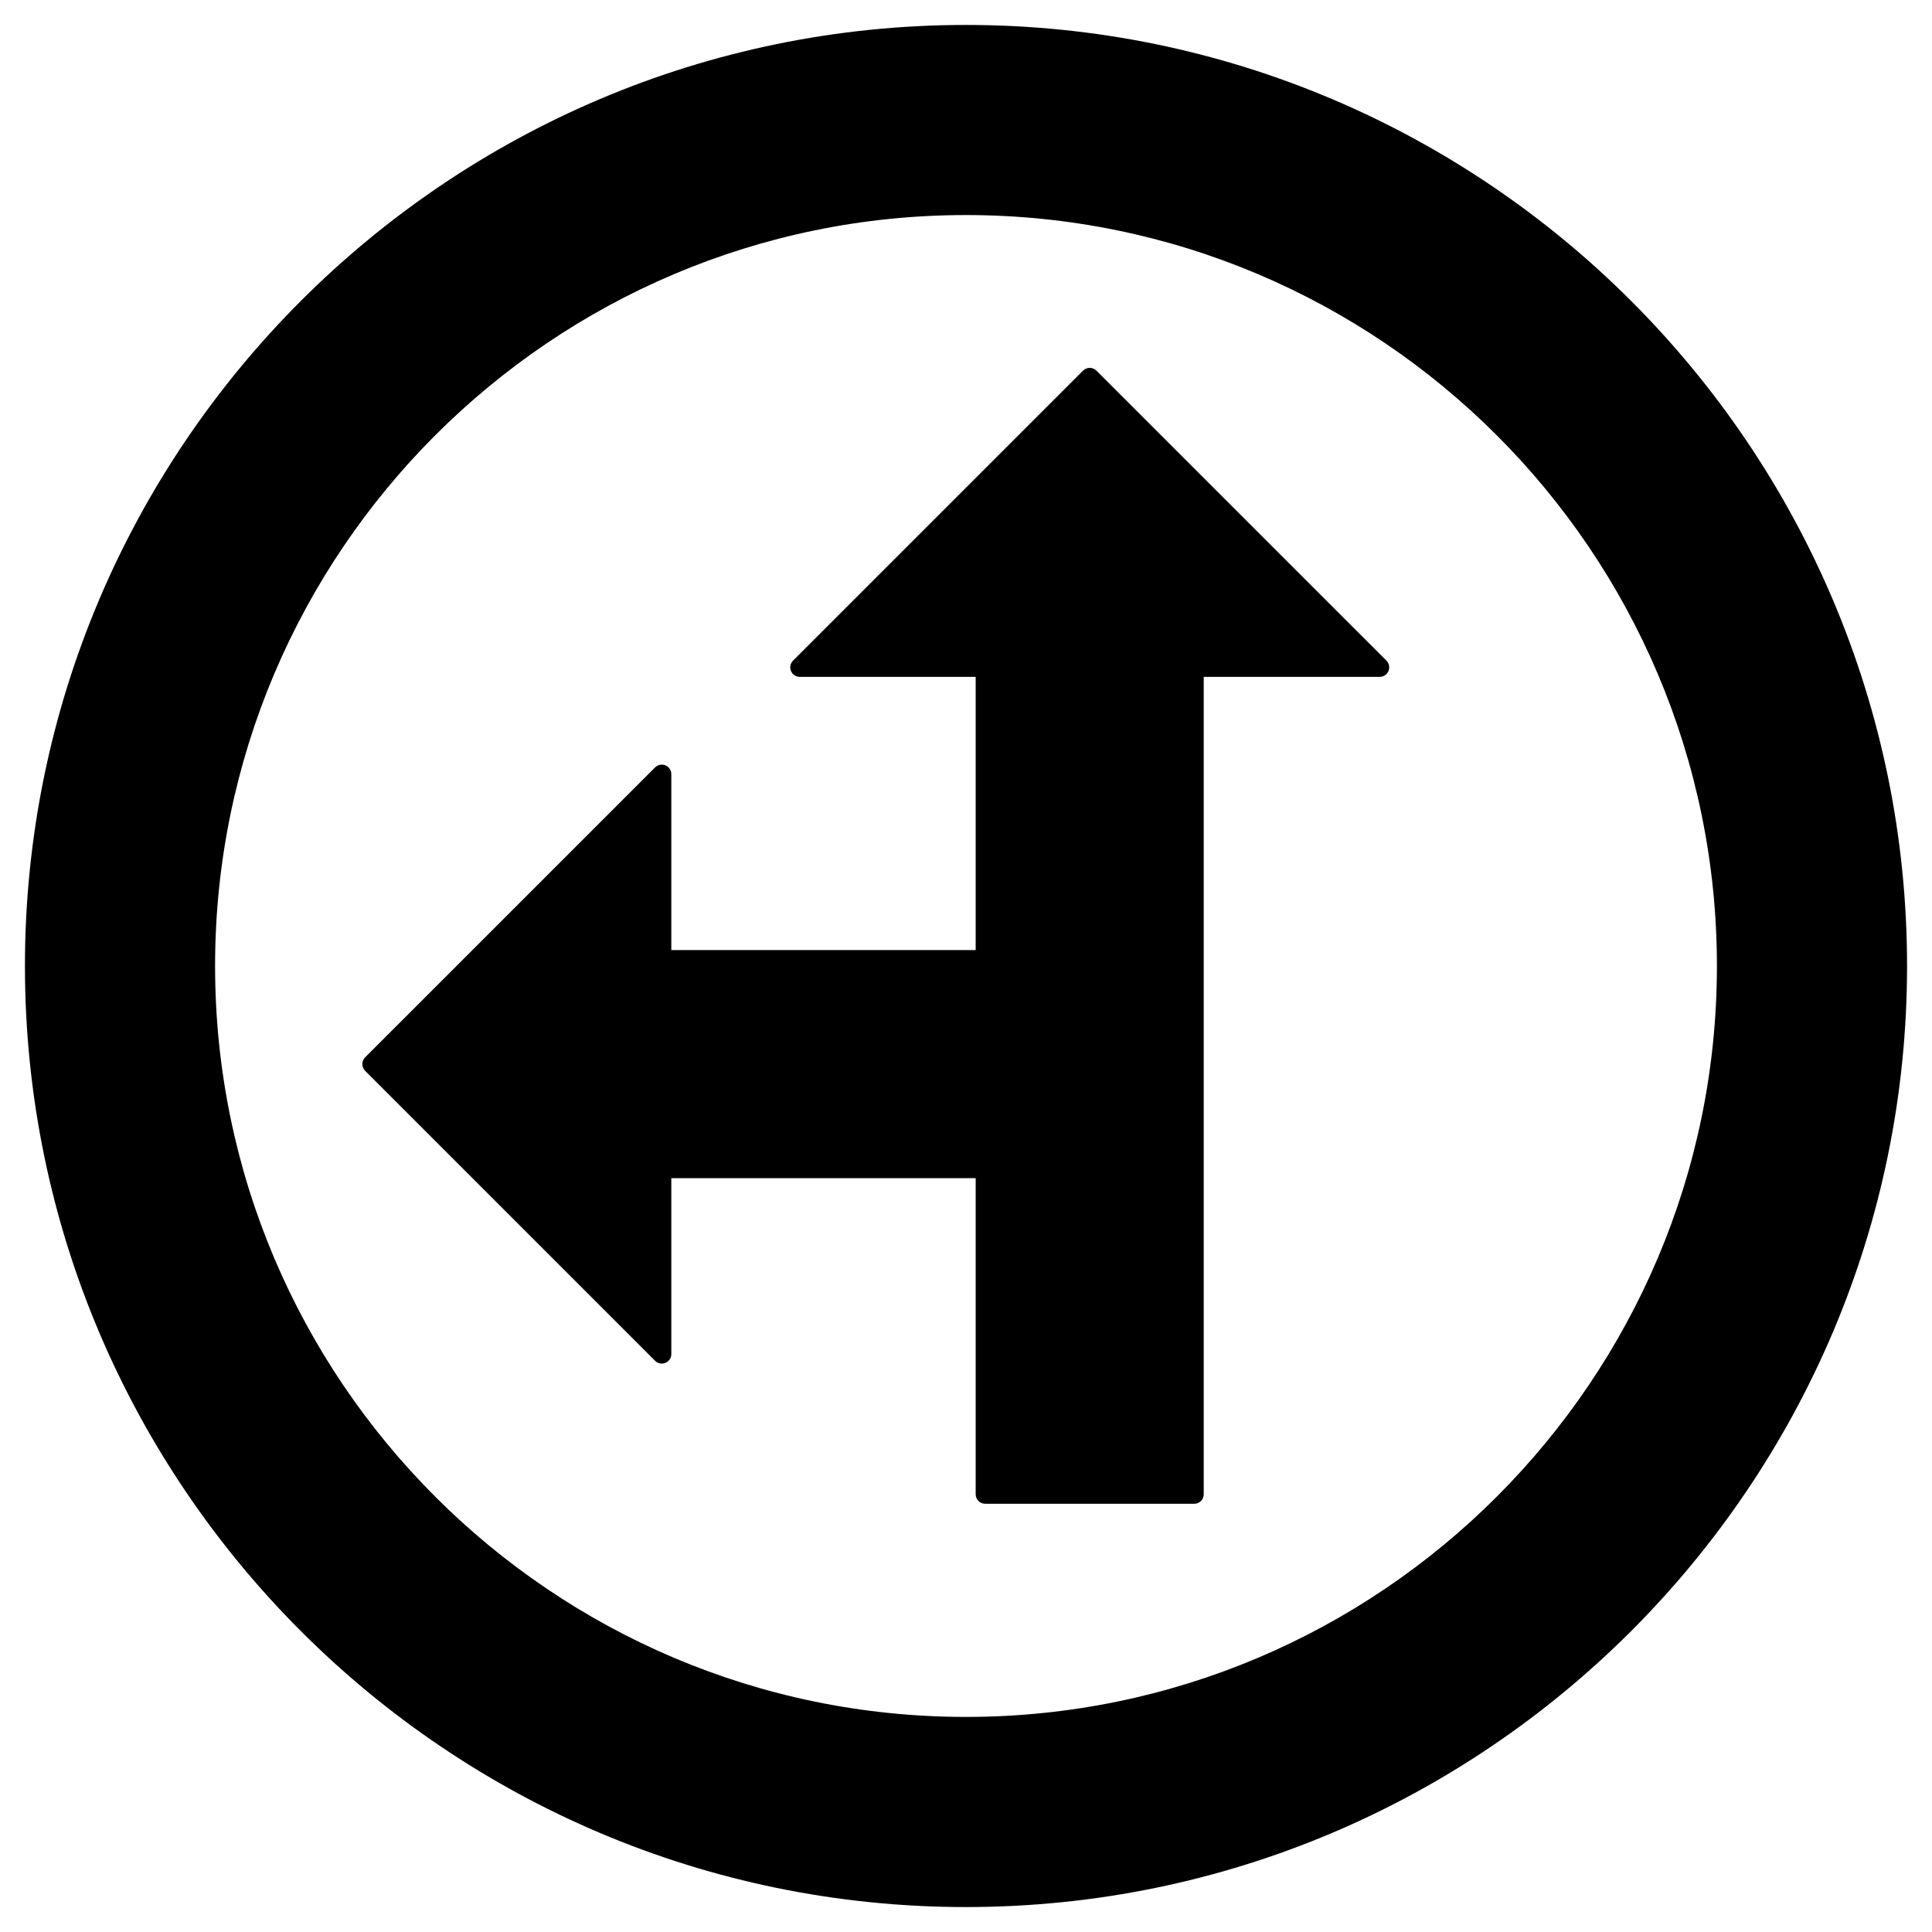
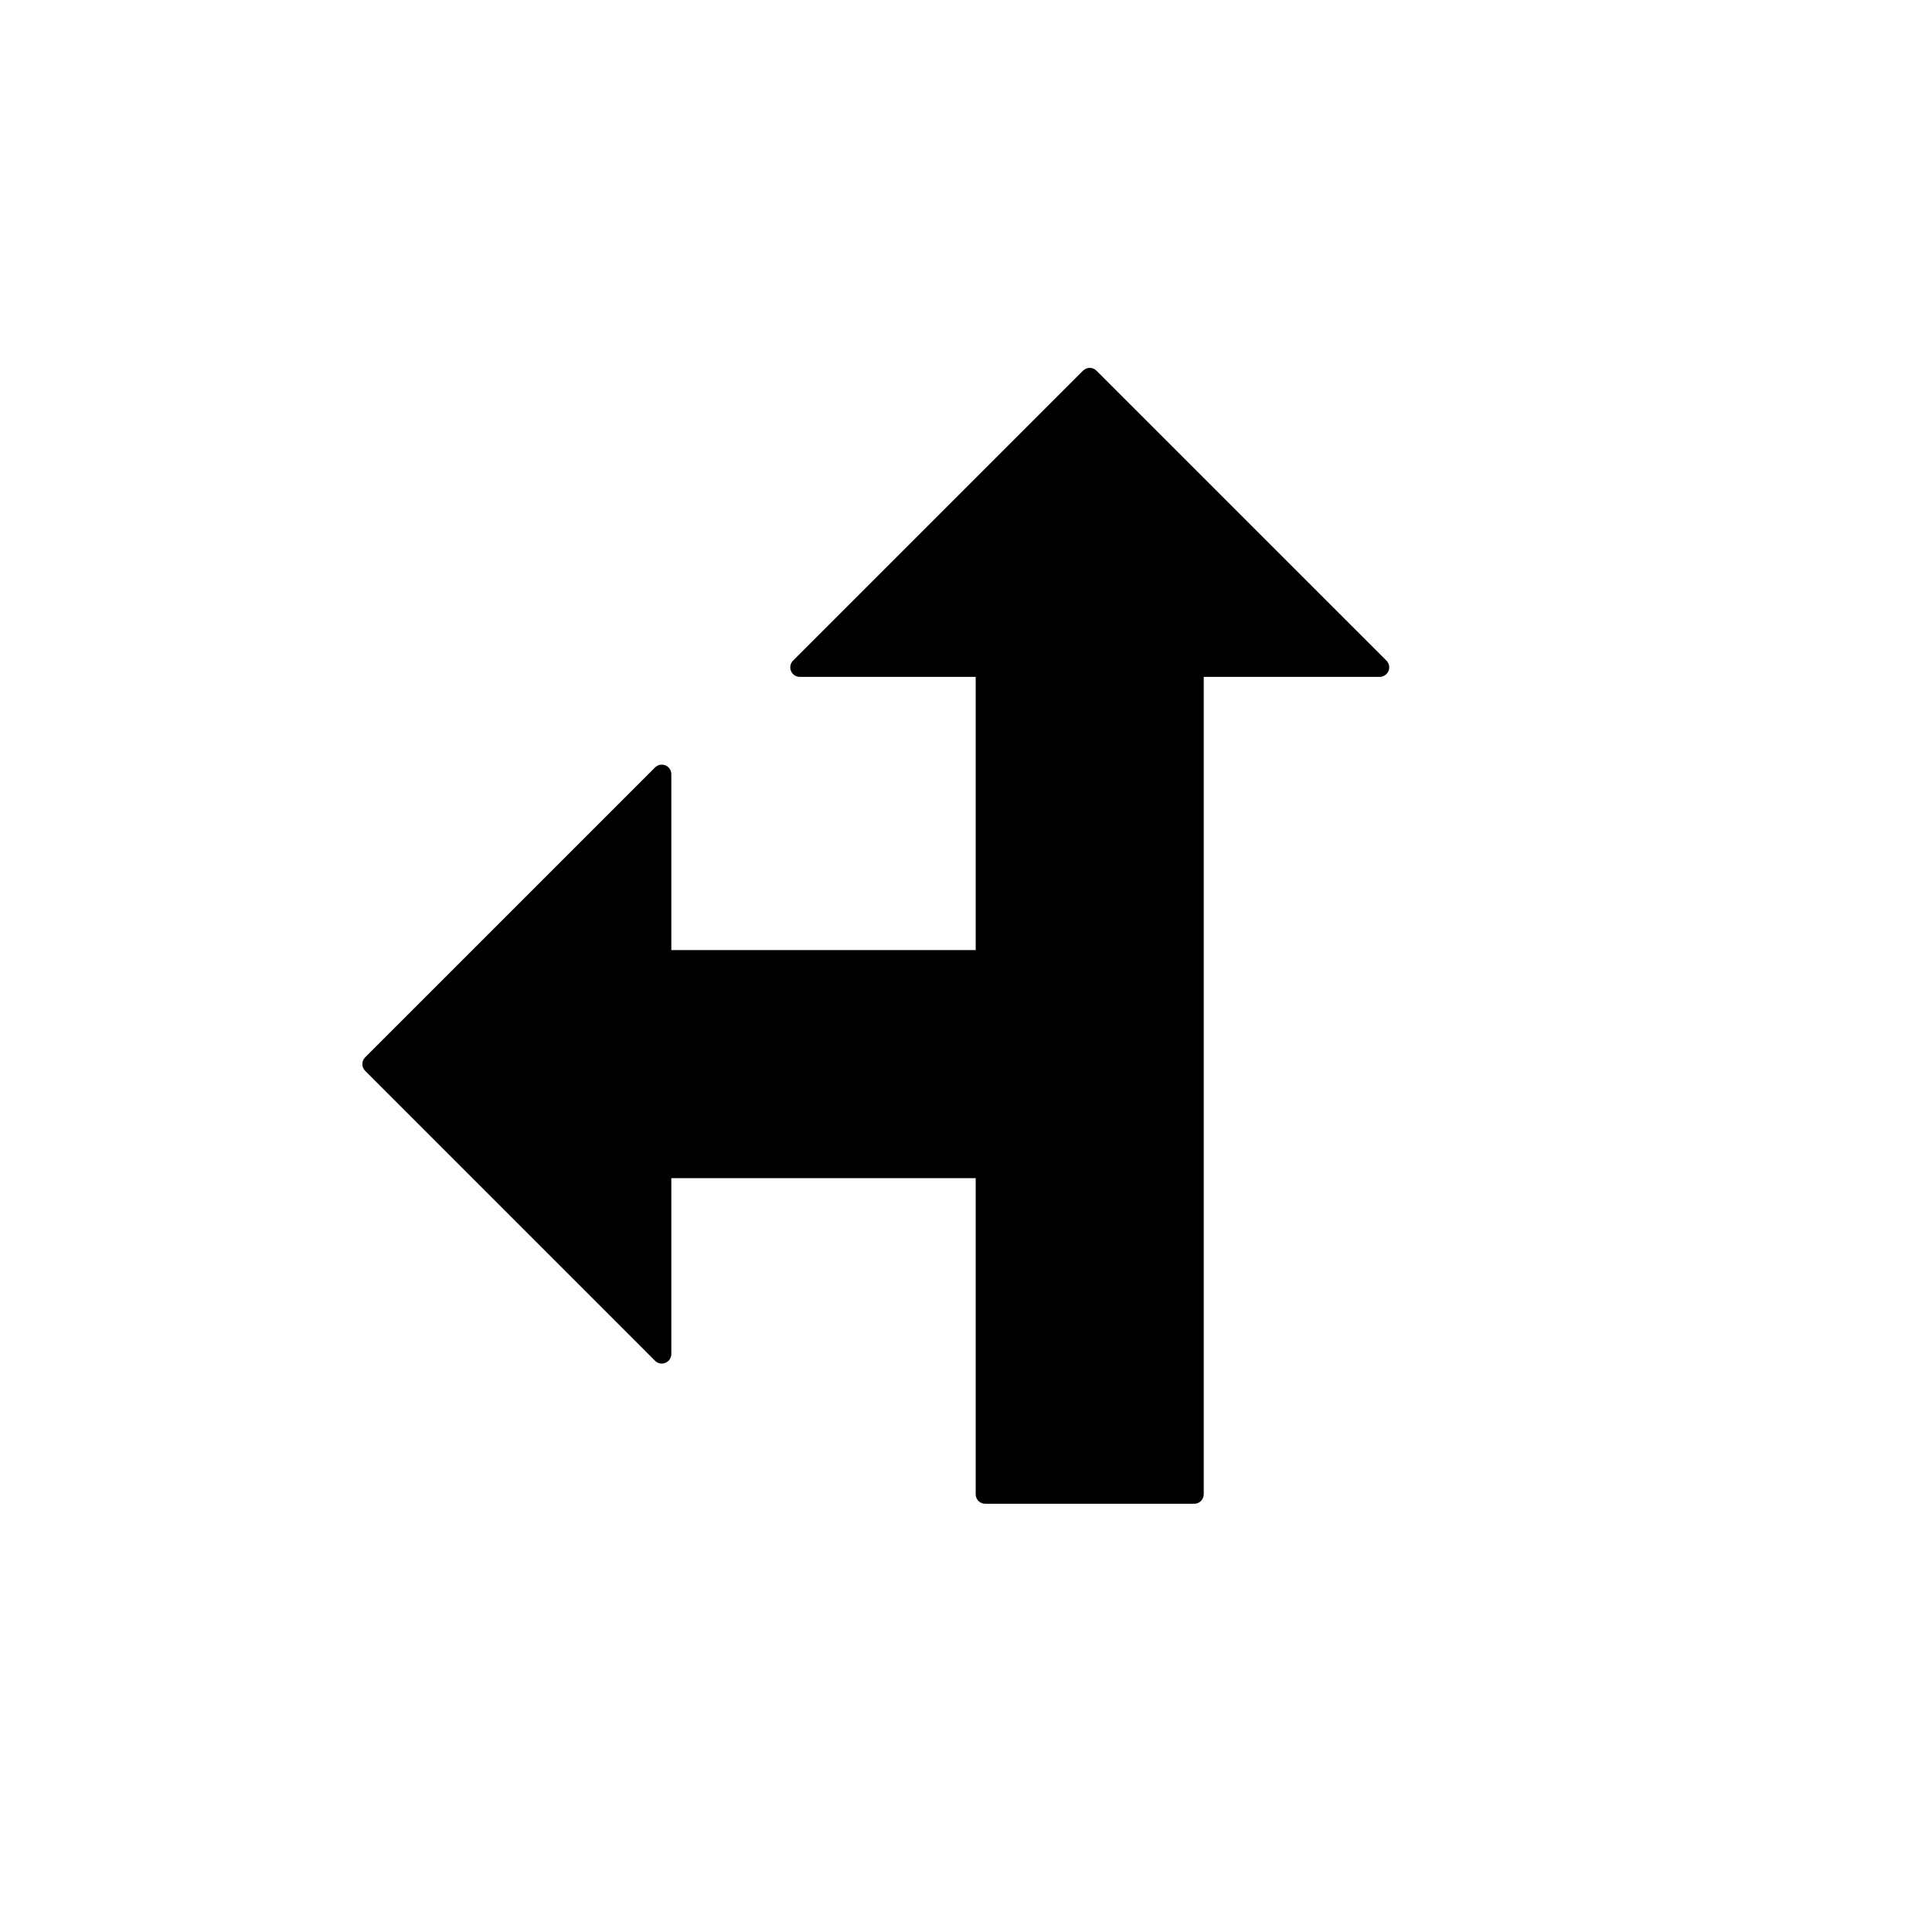
<svg xmlns="http://www.w3.org/2000/svg" fill="#000000" width="800px" height="800px" version="1.1" viewBox="144 144 512 512">
  <g>
    <path d="m434.57 242.23c-0.984-0.984-2.578-0.984-3.562 0l-76.844 76.844c-0.719 0.719-0.938 1.805-0.543 2.746 0.387 0.941 1.309 1.559 2.328 1.559h46.617v72.402h-80.66v-46.621c0-1.02-0.613-1.941-1.559-2.328-0.941-0.398-2.019-0.176-2.746 0.543l-76.84 76.832c-0.473 0.473-0.734 1.113-0.734 1.785s0.266 1.309 0.734 1.785l76.84 76.848c0.727 0.727 1.809 0.941 2.746 0.543 0.941-0.387 1.559-1.309 1.559-2.328v-46.621h80.66v83.777c0 1.391 1.129 2.519 2.519 2.519h55.398c1.391 0 2.519-1.129 2.519-2.519v-216.62h46.633c1.02 0 1.941-0.613 2.328-1.559 0.395-0.941 0.176-2.023-0.543-2.746z" />
-     <path d="m400 150.61c-137.51 0-249.39 111.88-249.39 249.39s111.88 249.39 249.39 249.39c137.52 0 249.39-111.88 249.39-249.39-0.004-137.51-111.88-249.39-249.39-249.39zm0 448.39c-109.73 0-199-89.273-199-199-0.004-109.73 89.273-199.01 199-199.01 109.73 0 199 89.277 199 199.01 0 109.73-89.277 199-199 199z" />
  </g>
</svg>